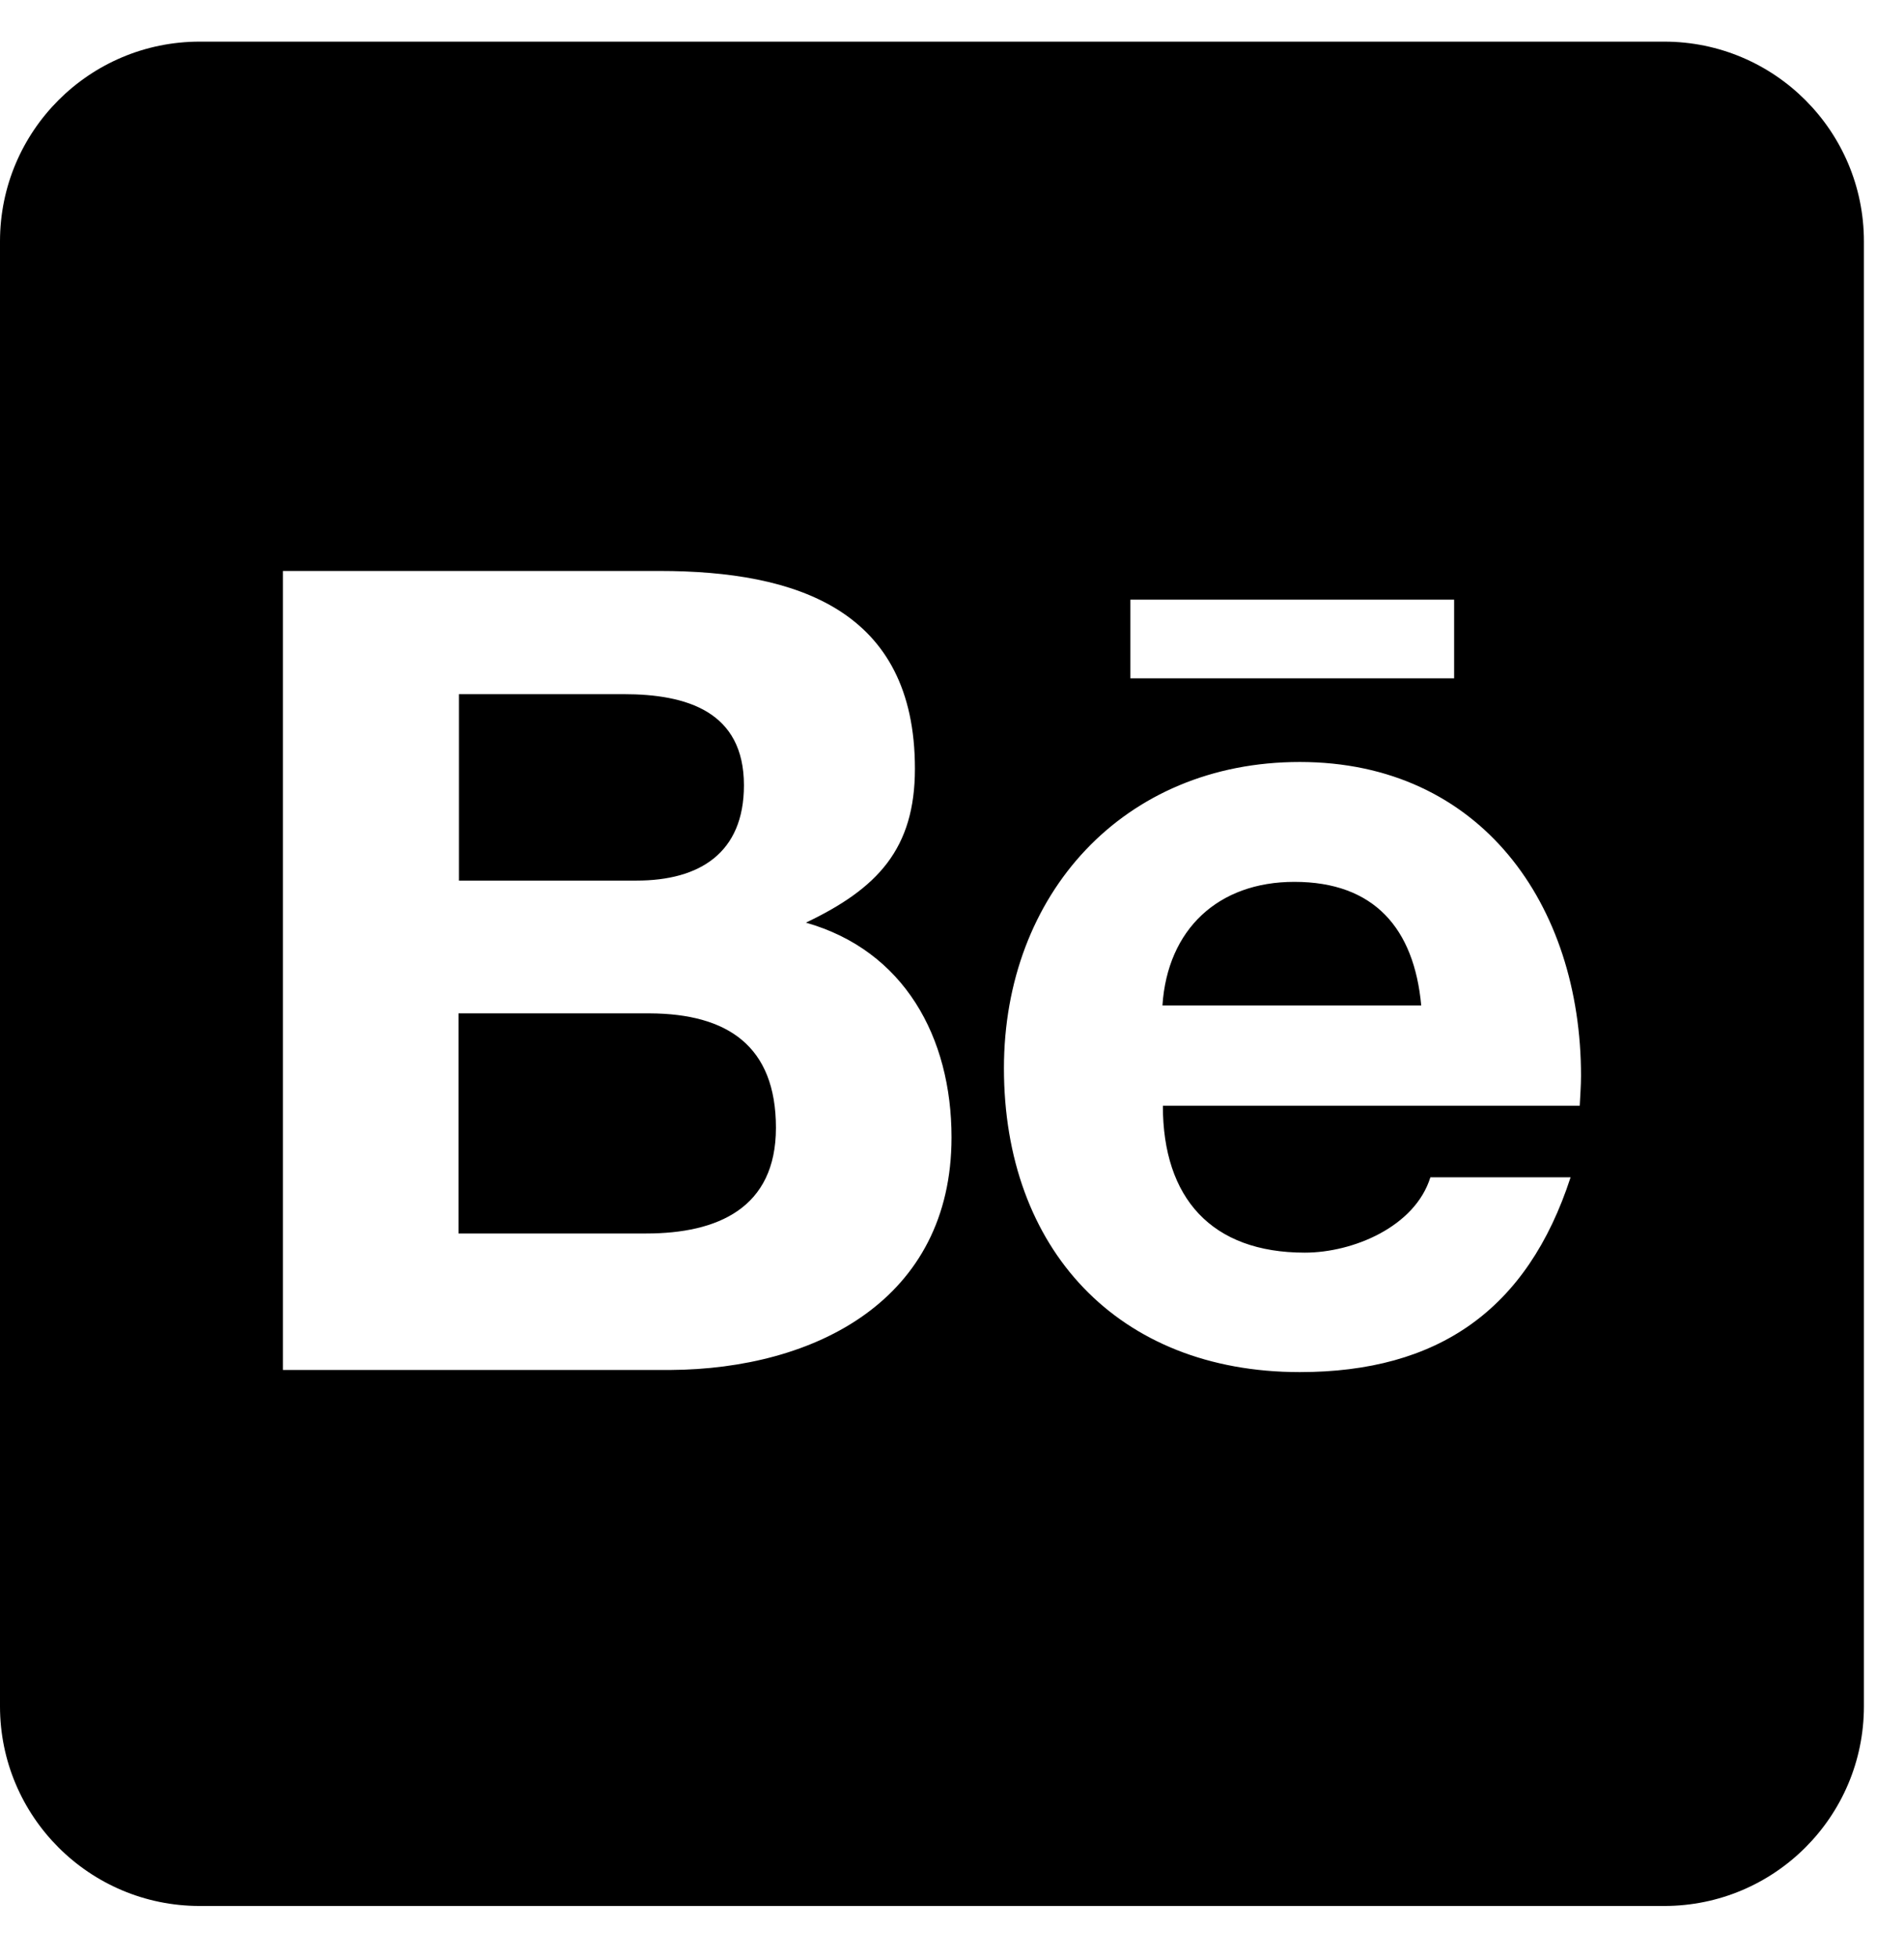
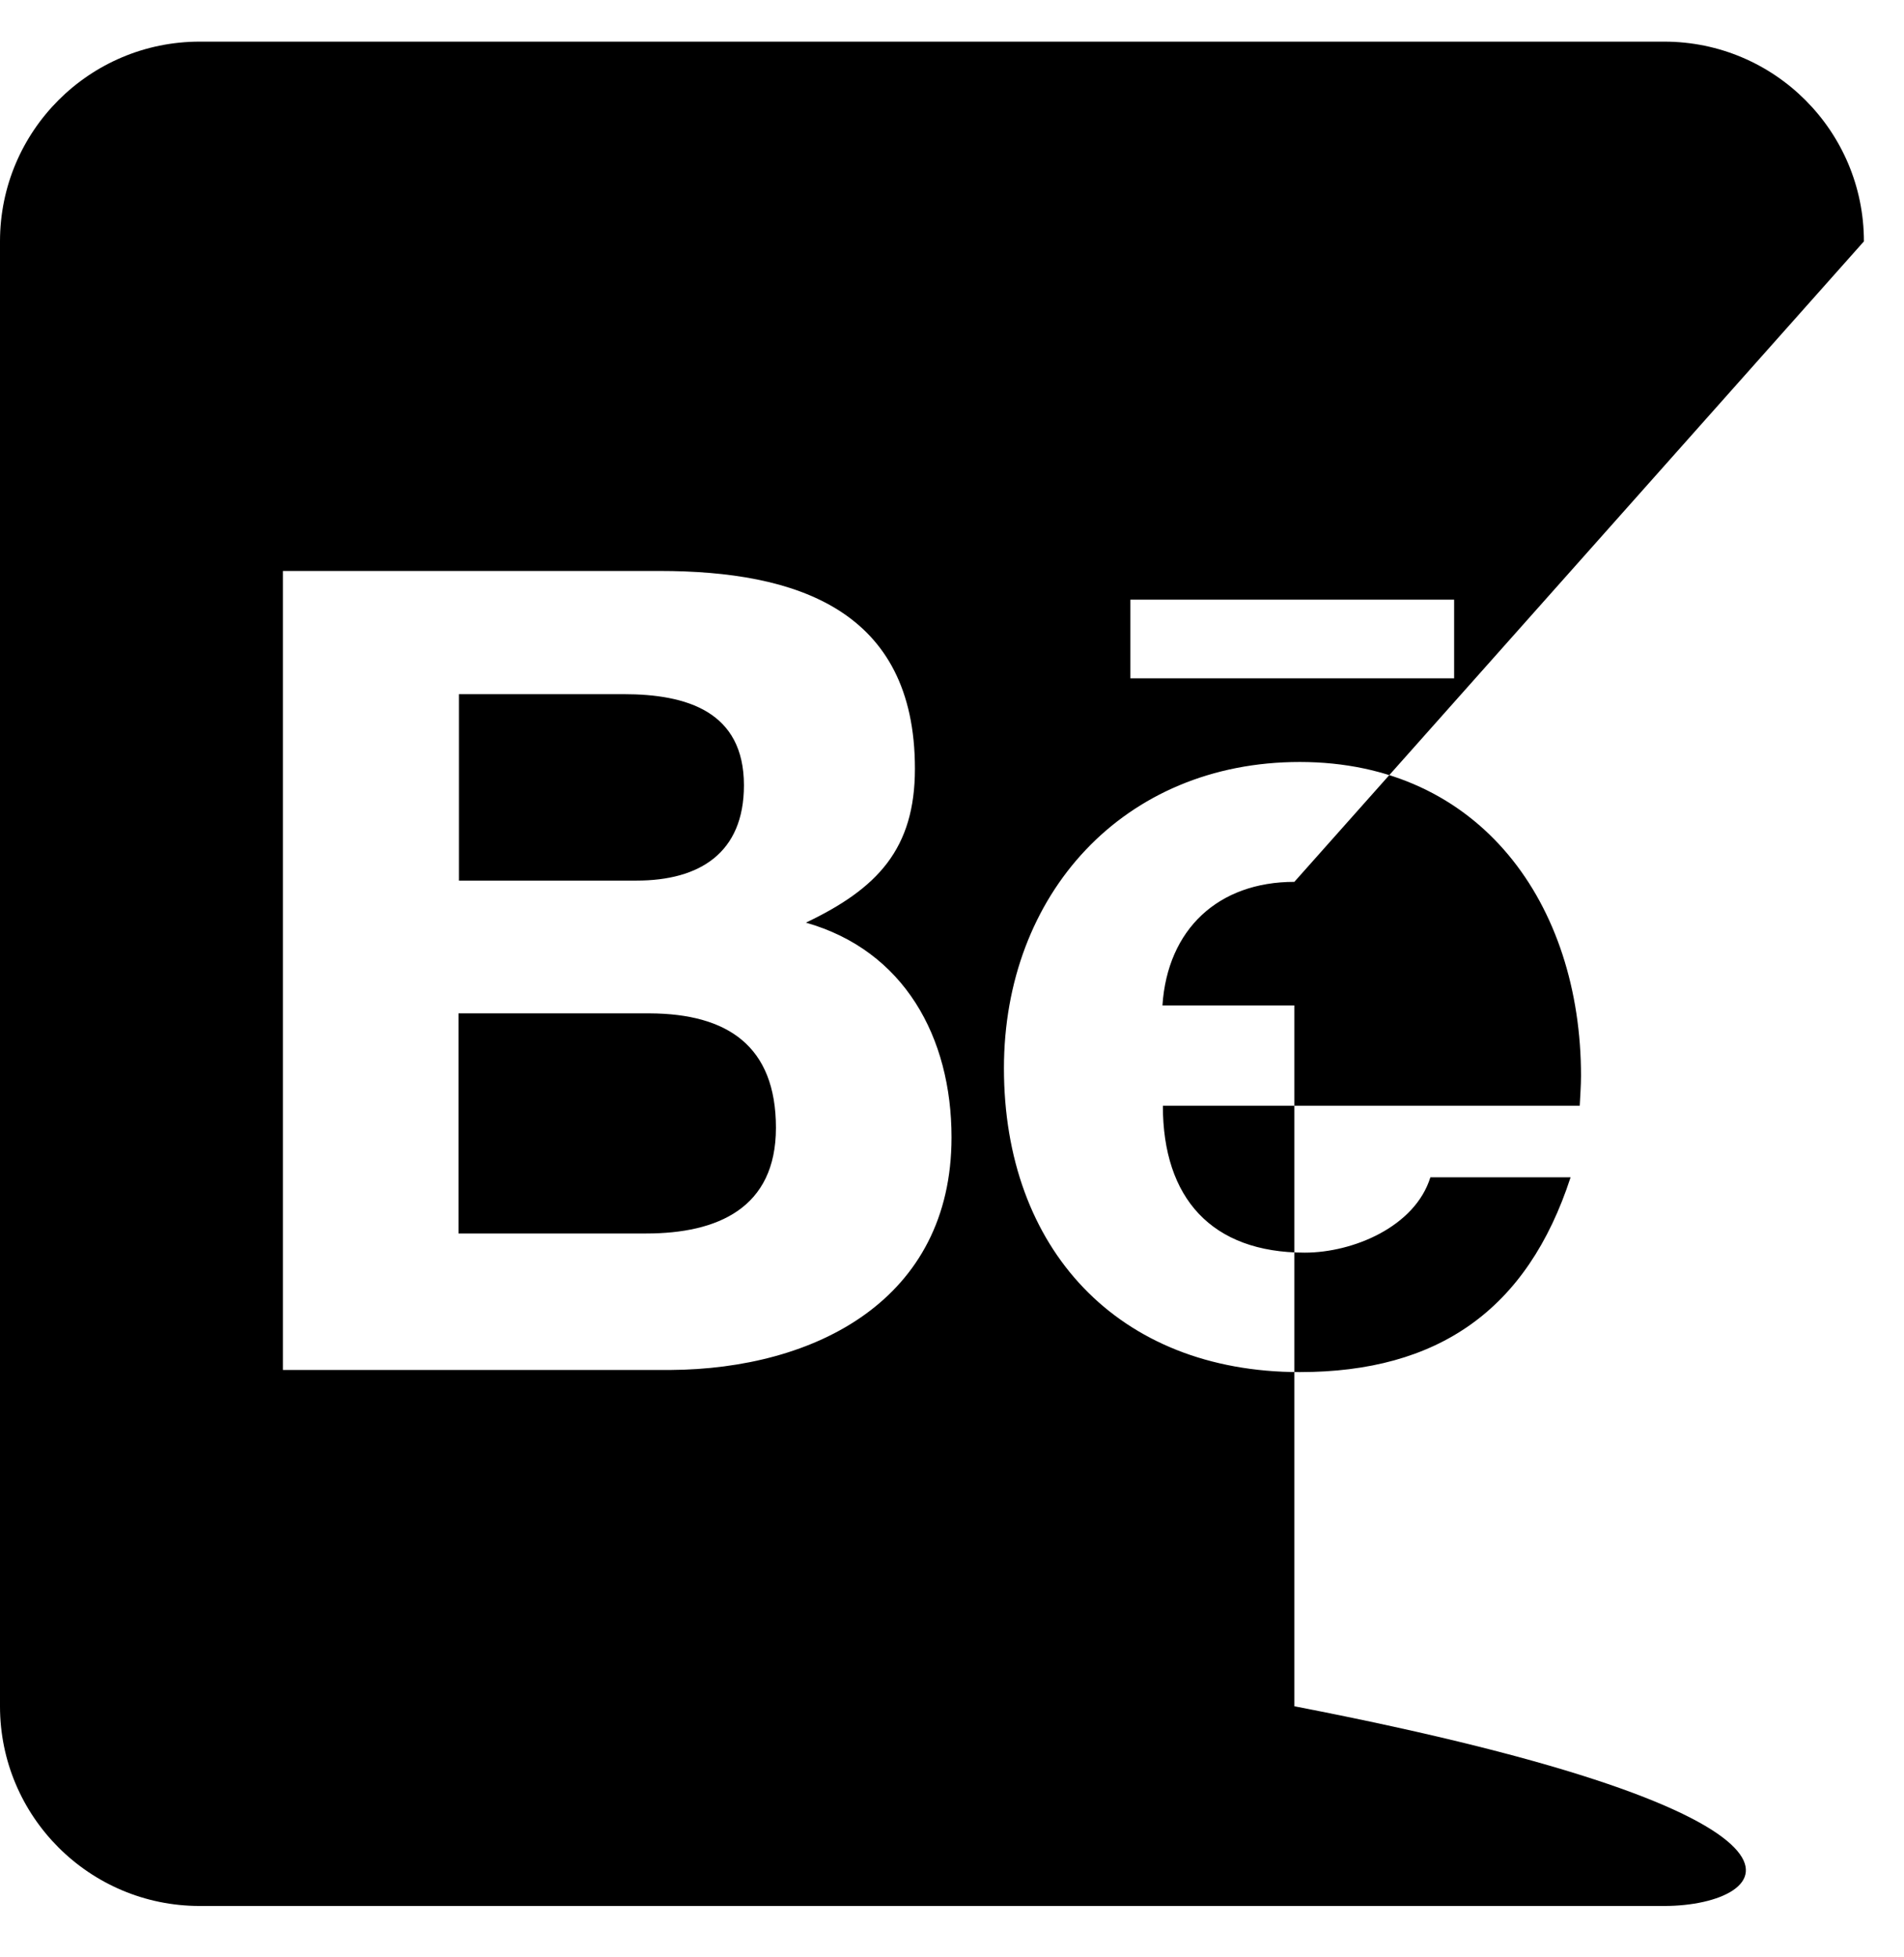
<svg xmlns="http://www.w3.org/2000/svg" width="36" height="37" viewBox="0 0 36 37" fill="none">
-   <path d="M14.671 21.319C14.671 22.837 13.57 23.317 12.217 23.317H8.669V19.156H12.288C13.751 19.163 14.671 19.769 14.671 21.319ZM14.066 14.845C14.066 13.452 12.988 13.122 11.792 13.122H8.677V16.646H12.036C13.224 16.646 14.066 16.127 14.066 14.845ZM24.473 16.67C23.033 16.67 22.074 17.567 21.979 19.006H26.872C26.738 17.551 25.983 16.67 24.473 16.67ZM35.242 4.563V32.254C35.242 34.338 33.551 36.029 31.466 36.029H3.776C1.691 36.029 0 34.338 0 32.254V4.563C0 2.478 1.691 0.787 3.776 0.787H31.466C33.551 0.787 35.242 2.478 35.242 4.563ZM21.373 12.823H27.494V11.336H21.373V12.823ZM17.991 21.5C17.991 19.604 17.094 17.968 15.238 17.441C16.591 16.796 17.299 16.048 17.299 14.53C17.299 11.525 15.057 10.793 12.469 10.793H5.349V25.897H12.673C15.418 25.881 17.991 24.568 17.991 21.5ZM29.893 20.336C29.893 17.102 27.997 14.404 24.575 14.404C21.24 14.404 18.982 16.906 18.982 20.194C18.982 23.6 21.13 25.937 24.575 25.937C27.187 25.937 28.878 24.765 29.696 22.255H27.045C26.754 23.191 25.582 23.679 24.67 23.679C22.907 23.679 21.987 22.648 21.987 20.902H29.869C29.877 20.721 29.893 20.524 29.893 20.336Z" fill="black" />
+   <path d="M14.671 21.319C14.671 22.837 13.57 23.317 12.217 23.317H8.669V19.156H12.288C13.751 19.163 14.671 19.769 14.671 21.319ZM14.066 14.845C14.066 13.452 12.988 13.122 11.792 13.122H8.677V16.646H12.036C13.224 16.646 14.066 16.127 14.066 14.845ZM24.473 16.67C23.033 16.67 22.074 17.567 21.979 19.006H26.872C26.738 17.551 25.983 16.67 24.473 16.67ZV32.254C35.242 34.338 33.551 36.029 31.466 36.029H3.776C1.691 36.029 0 34.338 0 32.254V4.563C0 2.478 1.691 0.787 3.776 0.787H31.466C33.551 0.787 35.242 2.478 35.242 4.563ZM21.373 12.823H27.494V11.336H21.373V12.823ZM17.991 21.5C17.991 19.604 17.094 17.968 15.238 17.441C16.591 16.796 17.299 16.048 17.299 14.53C17.299 11.525 15.057 10.793 12.469 10.793H5.349V25.897H12.673C15.418 25.881 17.991 24.568 17.991 21.5ZM29.893 20.336C29.893 17.102 27.997 14.404 24.575 14.404C21.24 14.404 18.982 16.906 18.982 20.194C18.982 23.6 21.13 25.937 24.575 25.937C27.187 25.937 28.878 24.765 29.696 22.255H27.045C26.754 23.191 25.582 23.679 24.67 23.679C22.907 23.679 21.987 22.648 21.987 20.902H29.869C29.877 20.721 29.893 20.524 29.893 20.336Z" fill="black" />
</svg>